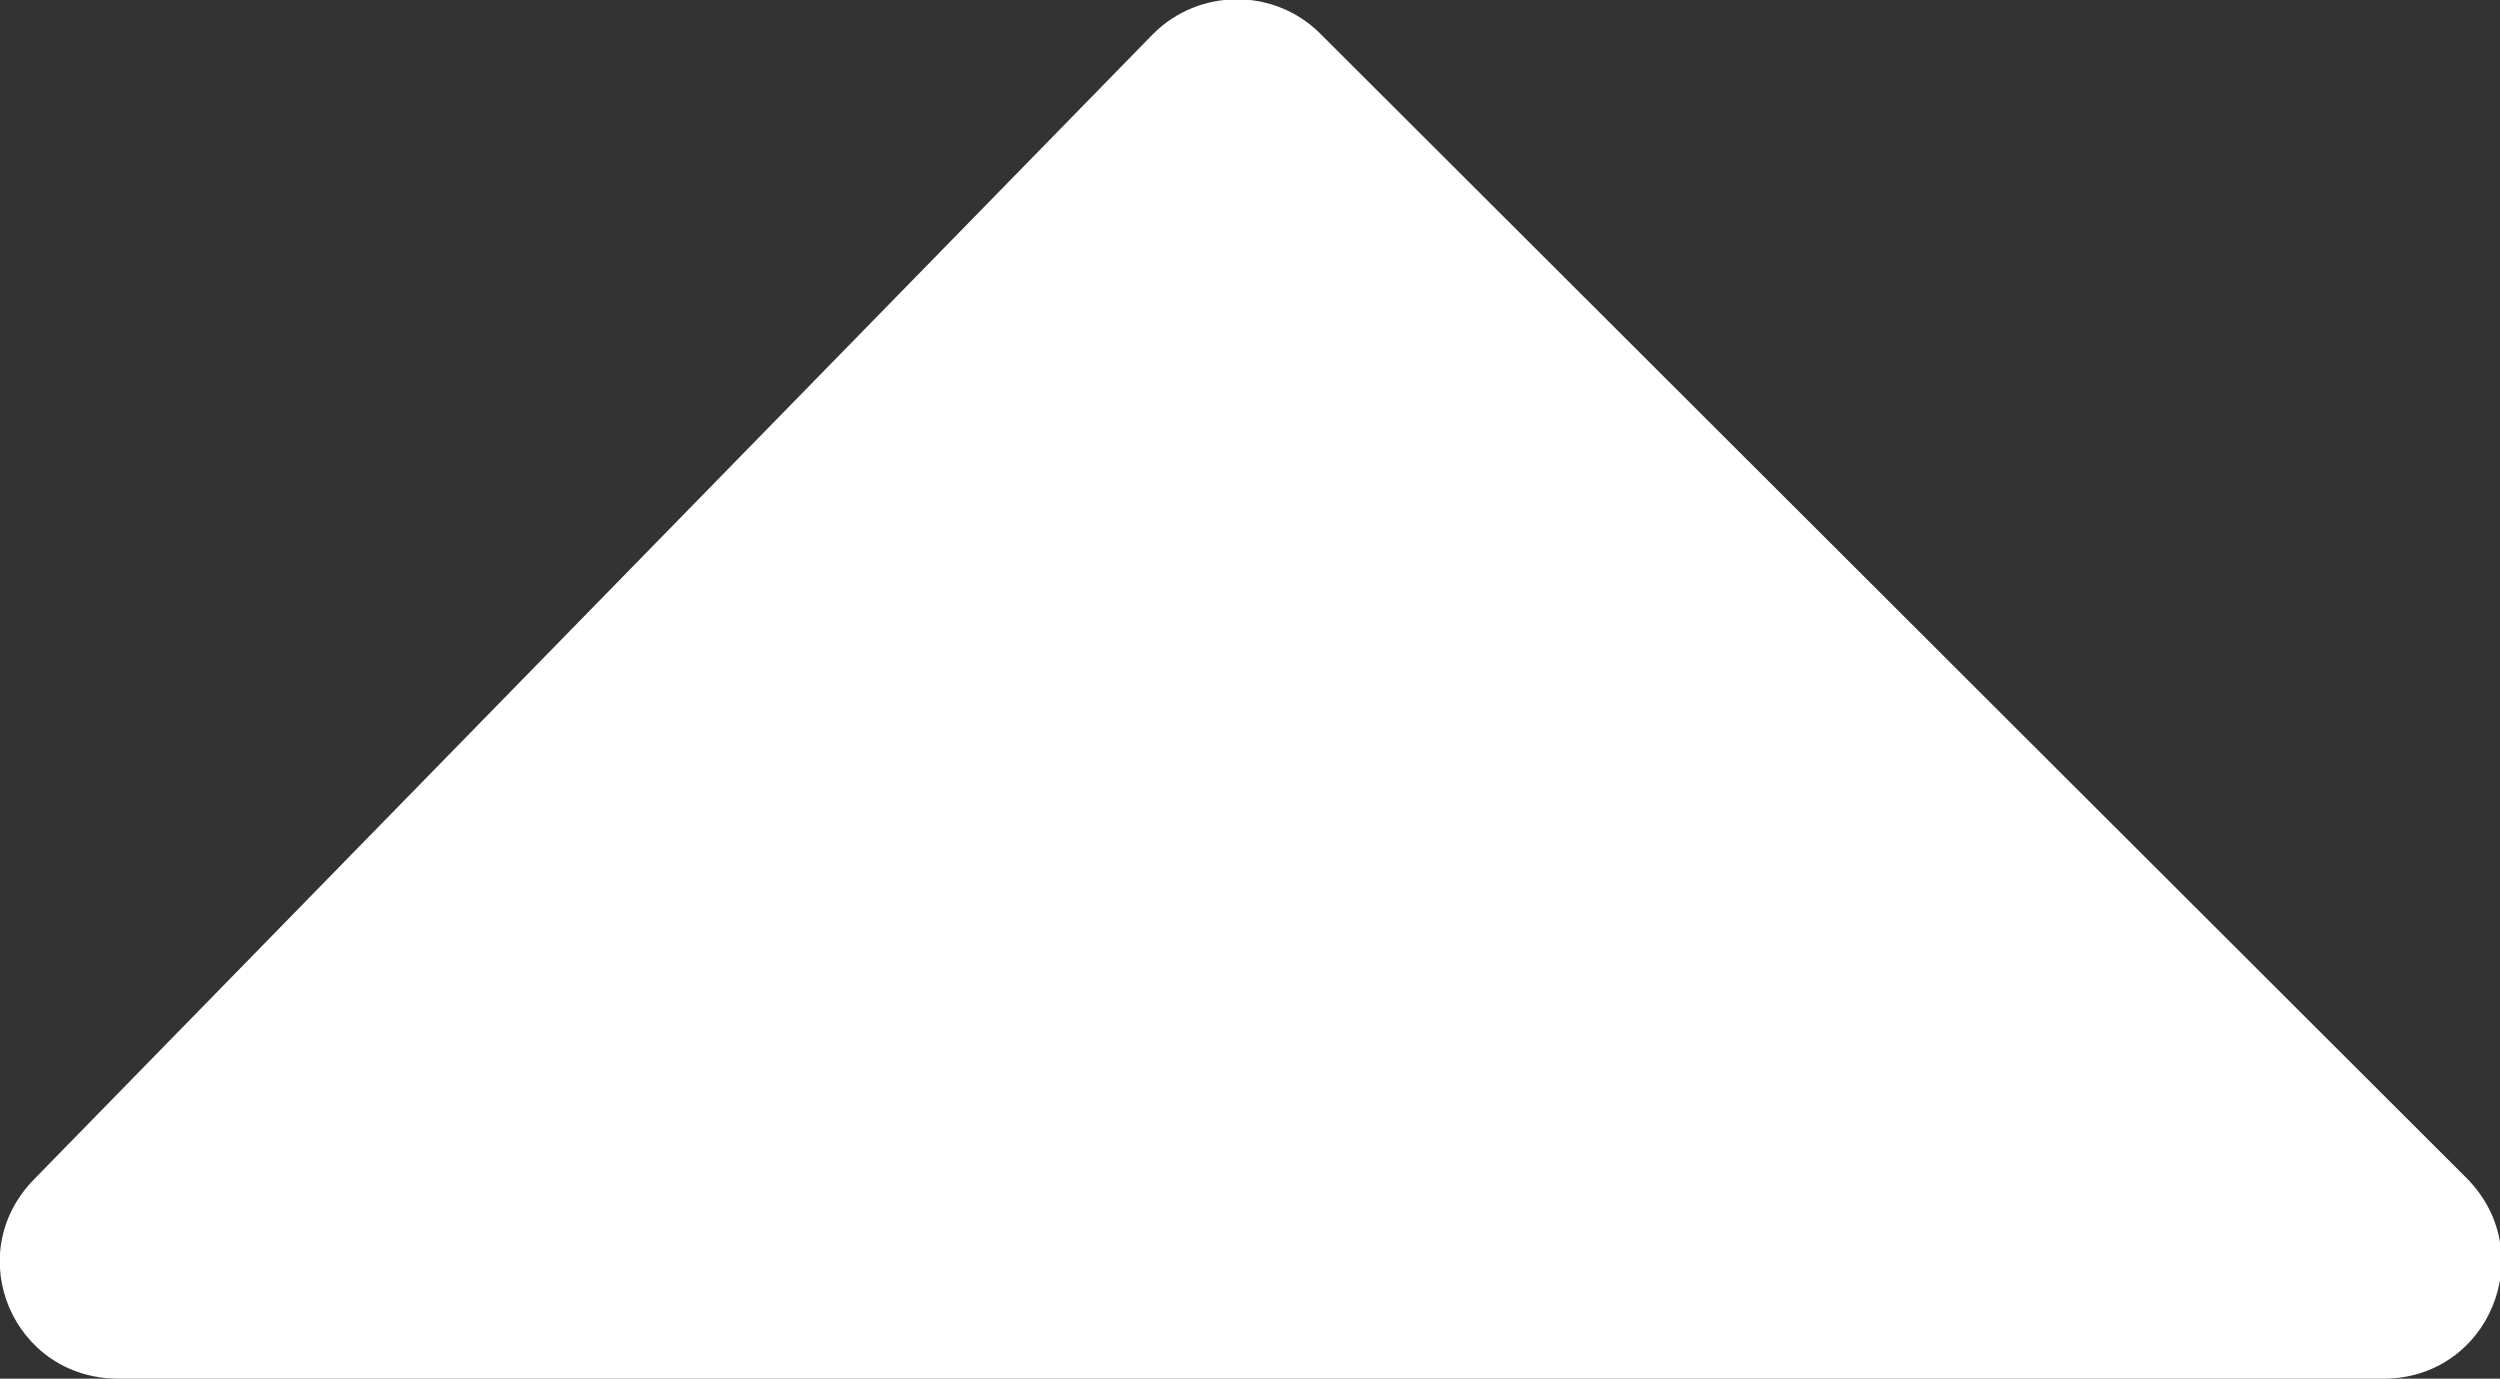
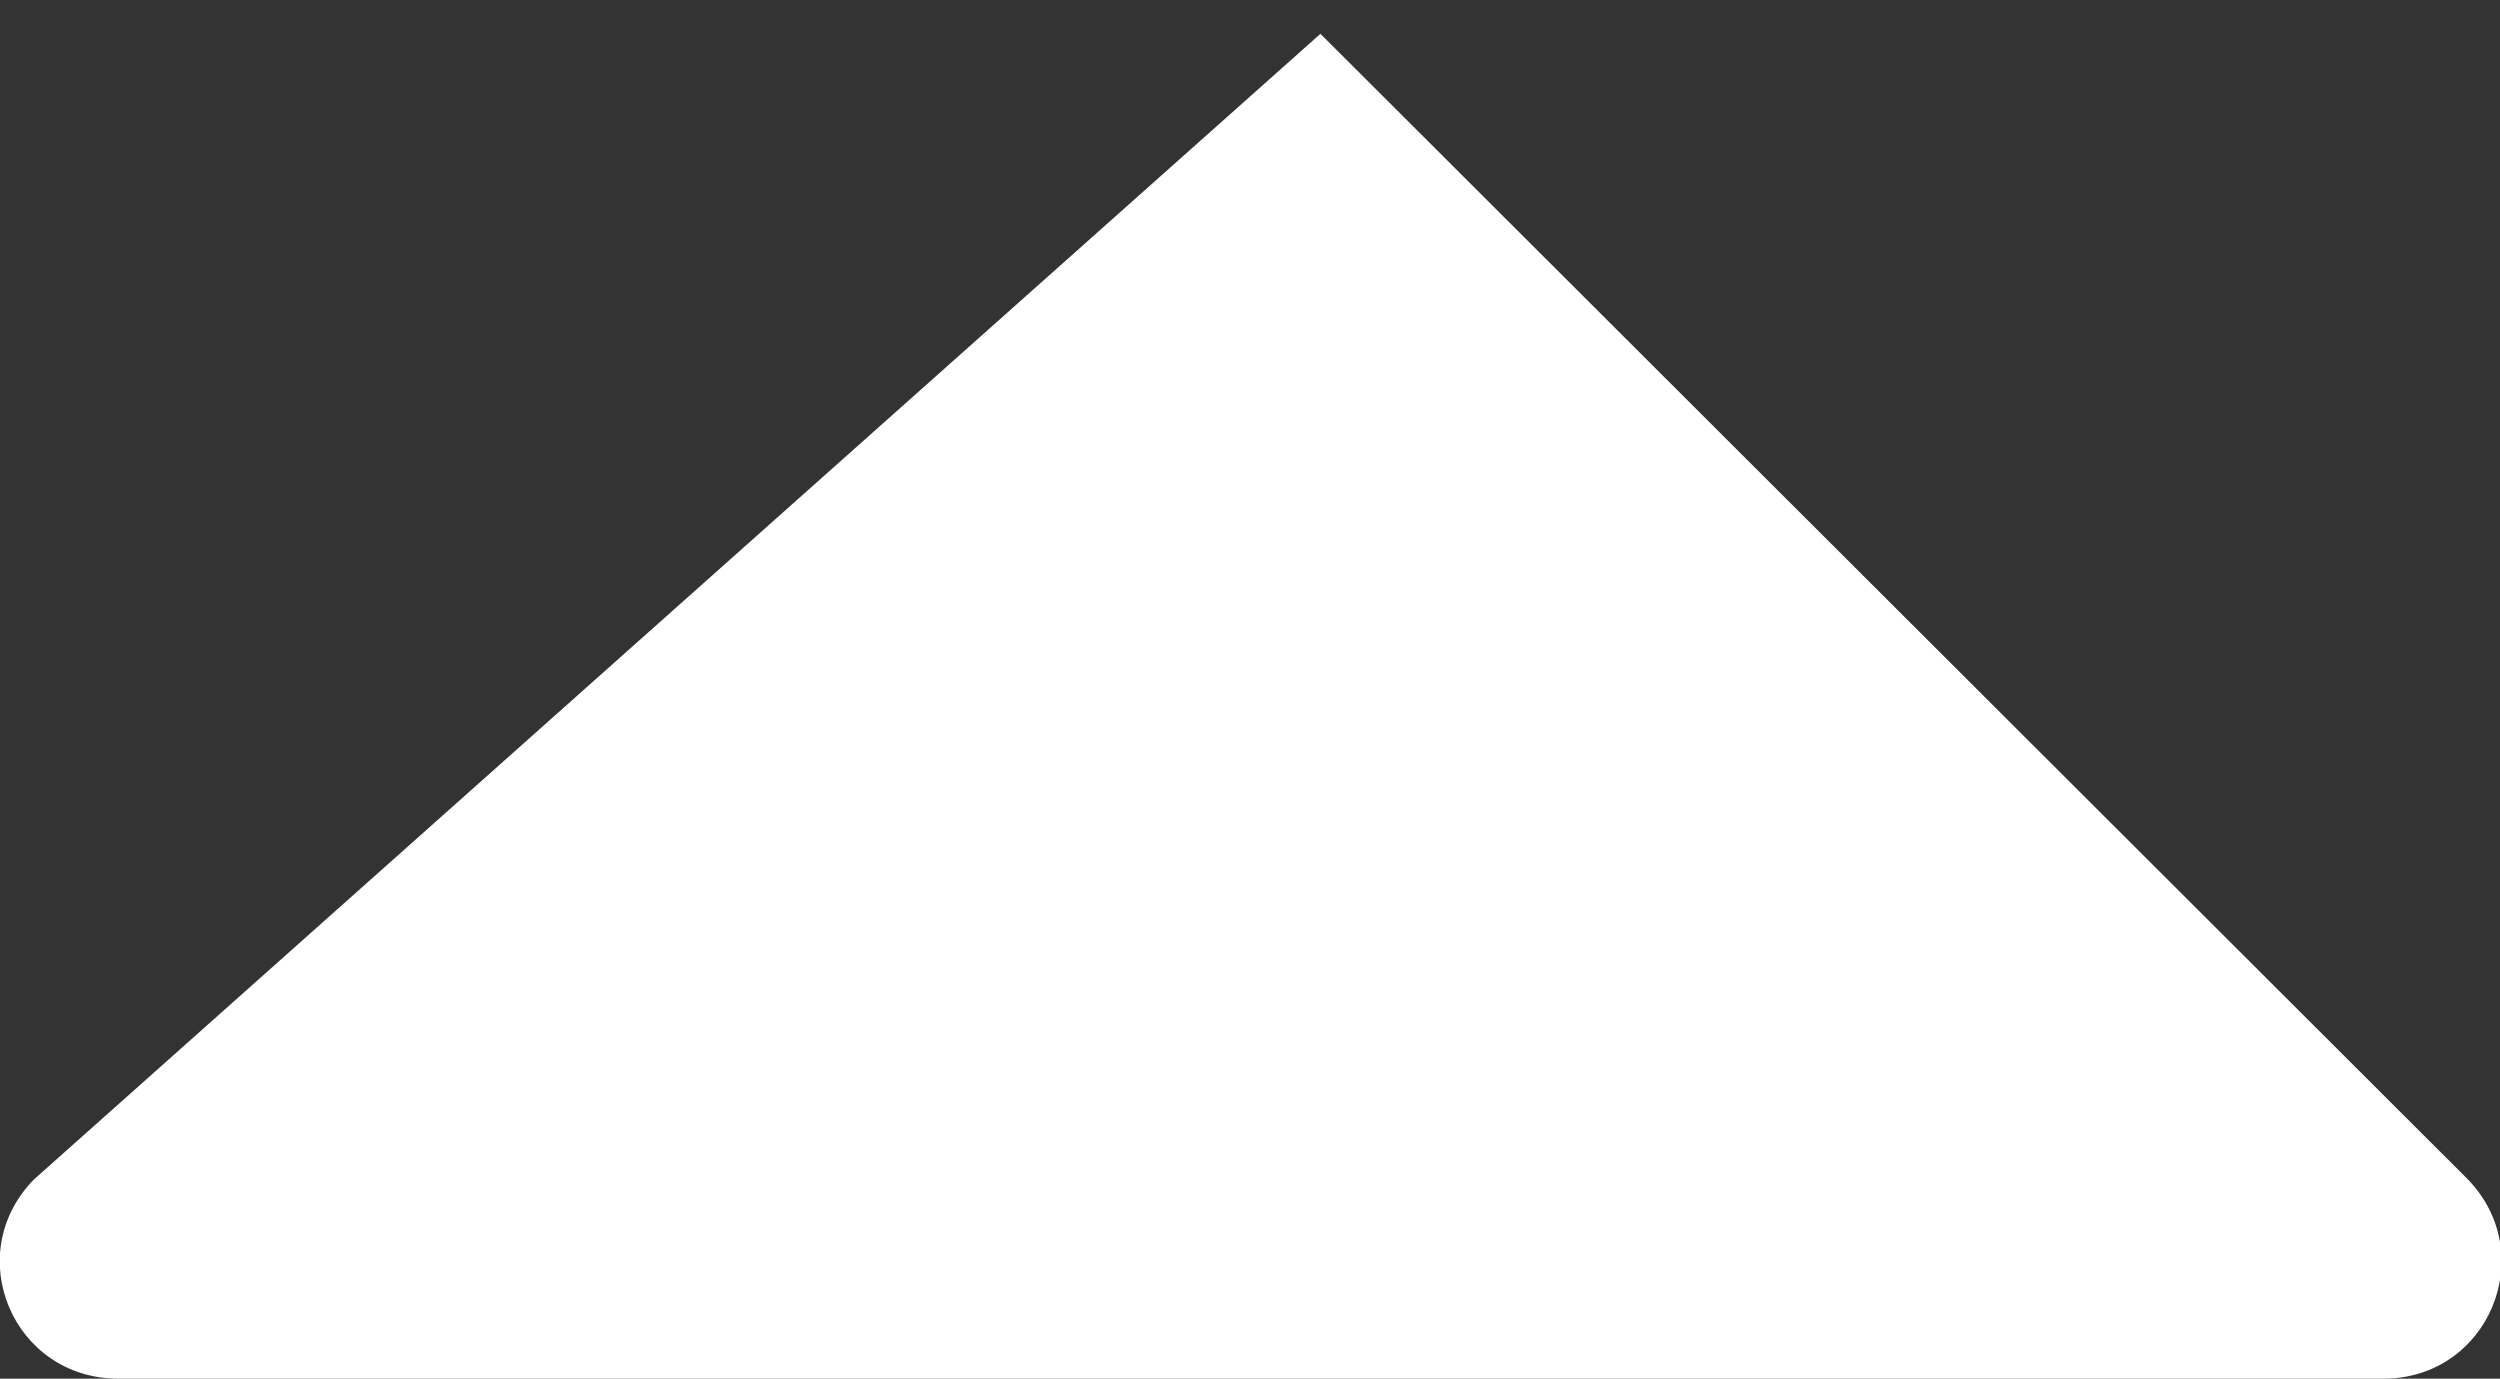
<svg xmlns="http://www.w3.org/2000/svg" version="1.1" viewBox="0 0 13.31 7.34">
  <rect x="0" y="0" width="13.31" height="7.34" fill="#333333" stroke="none" />
  <defs>
    <style>
      .cls-1 {
        fill: #fff;
      }
    </style>
  </defs>
  <g>
    <g id="Layer_1">
-       <path class="cls-1" d="M.63,7.34h12.06c.56,0,.84-.67.44-1.07L7.03.18c-.25-.25-.65-.24-.89,0L.18,6.28c-.39.4-.11,1.06.45,1.06Z" />
+       <path class="cls-1" d="M.63,7.34h12.06c.56,0,.84-.67.44-1.07L7.03.18L.18,6.28c-.39.4-.11,1.06.45,1.06Z" />
    </g>
  </g>
</svg>